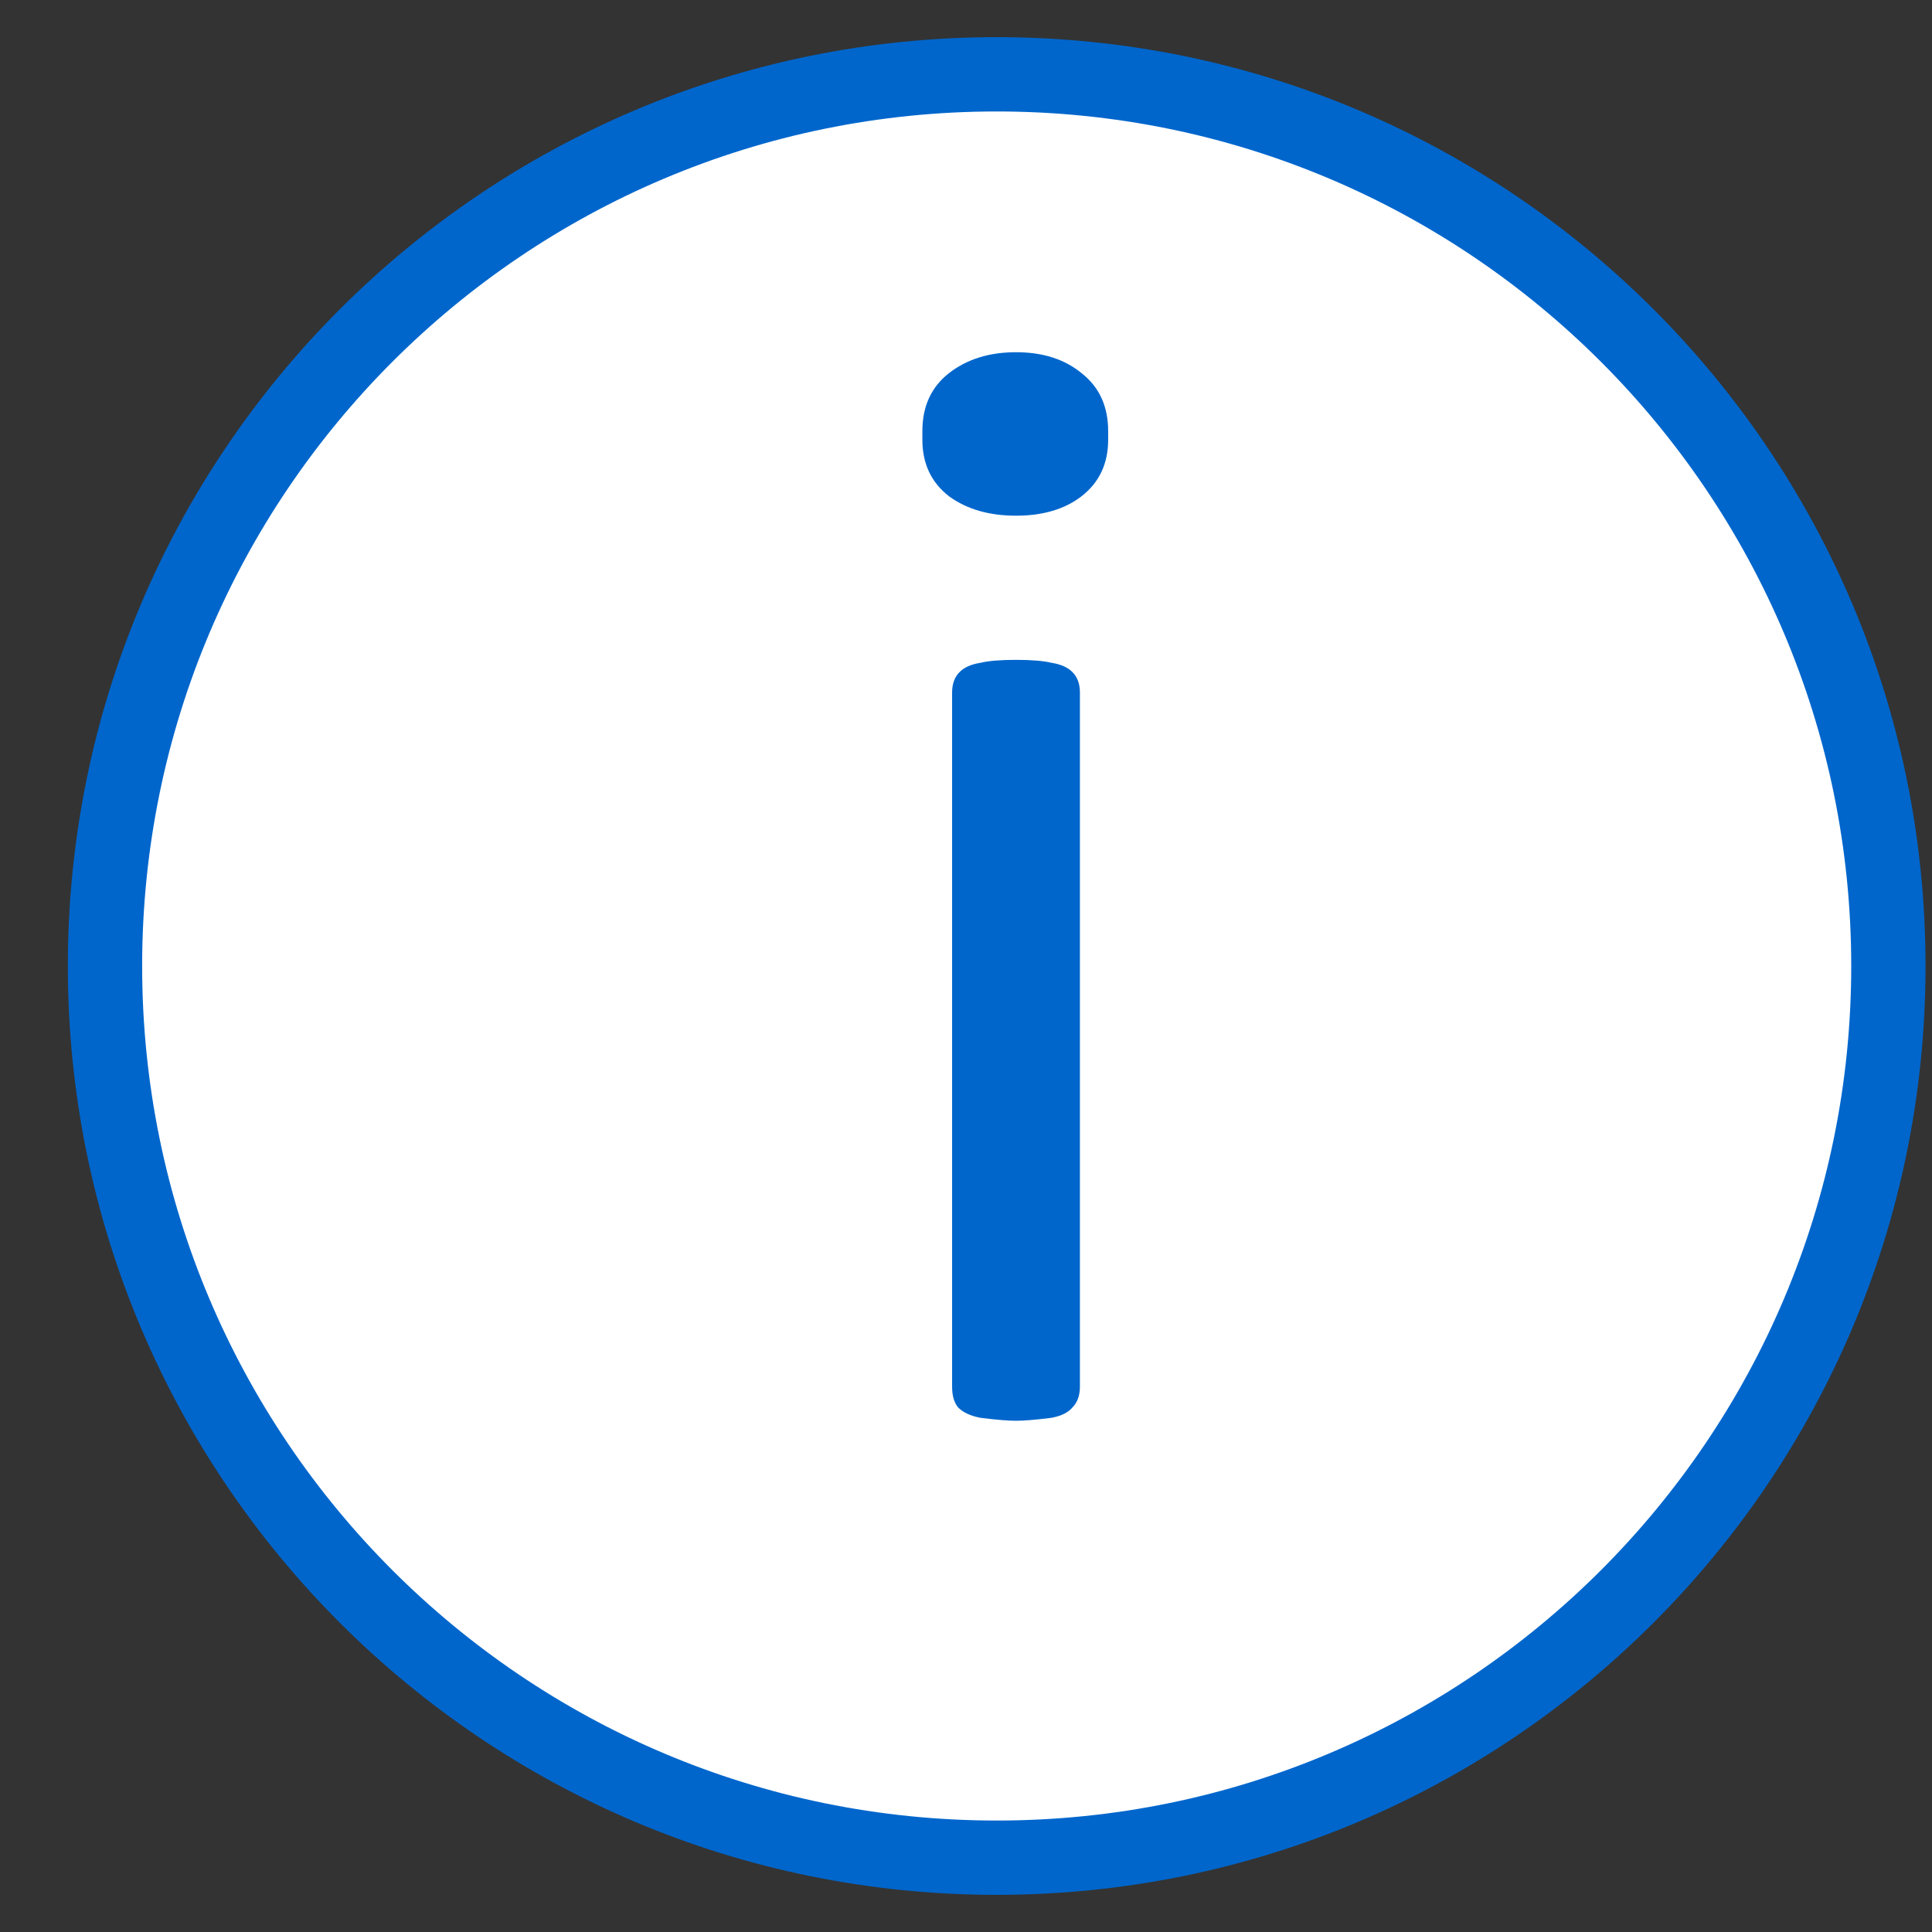
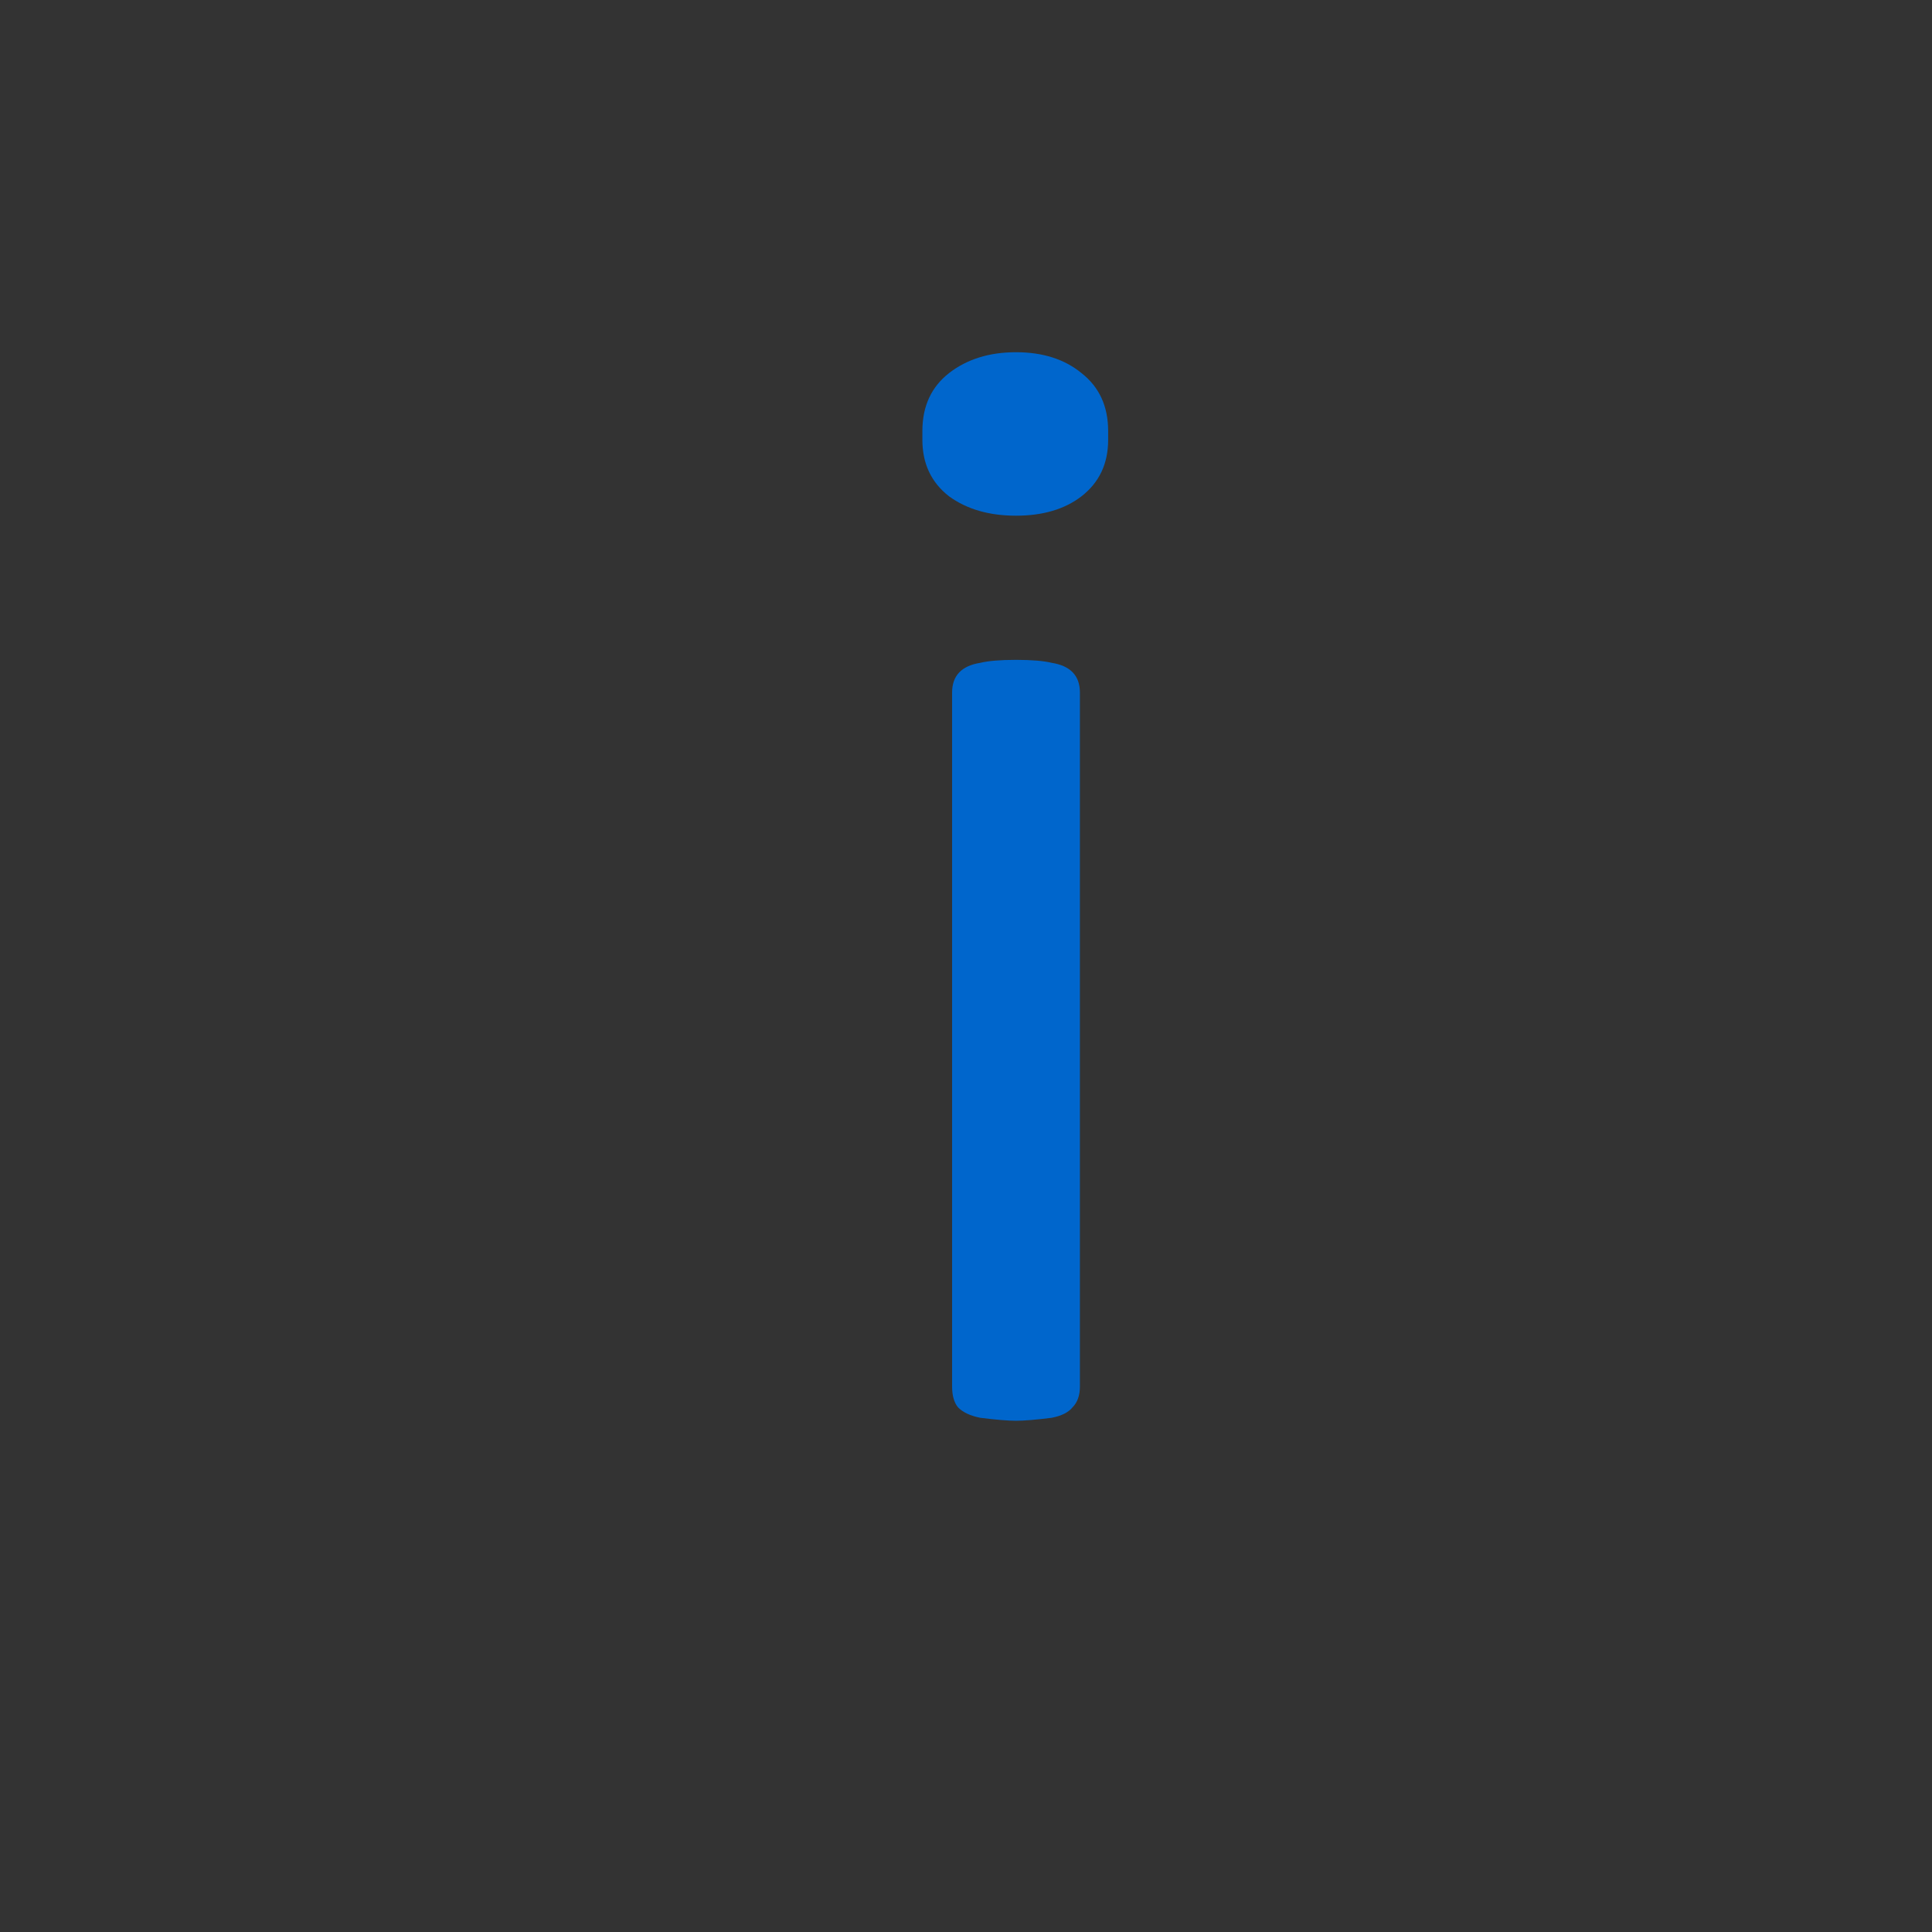
<svg xmlns="http://www.w3.org/2000/svg" width="26" height="26" viewBox="0 0 26 26" fill="none">
  <rect x="0" y="0" width="26" height="26" fill="#333333" stroke="none" />
-   <path d="M1.413 13C1.413 6.373 6.785 1 13.413 1C20.04 1 25.413 6.373 25.413 13C25.413 19.627 20.04 25 13.413 25C6.785 25 1.413 19.627 1.413 13Z" fill="white" />
-   <path fill-rule="evenodd" clip-rule="evenodd" d="M0.913 13C0.913 6.096 6.509 0.5 13.413 0.5C20.316 0.5 25.913 6.096 25.913 13C25.913 19.904 20.316 25.5 13.413 25.5C6.509 25.5 0.913 19.904 0.913 13ZM13.413 1.5C7.061 1.5 1.913 6.649 1.913 13C1.913 19.351 7.061 24.5 13.413 24.5C19.764 24.5 24.913 19.351 24.913 13C24.913 6.649 19.764 1.5 13.413 1.5Z" fill="#0066CC" />
  <path d="M13.673 6.94C13.313 6.94 13.013 6.854 12.773 6.68C12.533 6.494 12.413 6.24 12.413 5.92V5.8C12.413 5.467 12.533 5.207 12.773 5.02C13.013 4.834 13.313 4.74 13.673 4.74C14.033 4.74 14.326 4.834 14.553 5.02C14.793 5.207 14.913 5.467 14.913 5.8V5.92C14.913 6.24 14.793 6.494 14.553 6.68C14.326 6.854 14.033 6.94 13.673 6.94ZM13.193 19.08C13.059 19.054 12.959 19.007 12.893 18.94C12.839 18.874 12.813 18.78 12.813 18.66V9.32C12.813 9.094 12.939 8.96 13.193 8.92C13.299 8.894 13.459 8.88 13.673 8.88C13.886 8.88 14.046 8.894 14.153 8.92C14.406 8.96 14.533 9.094 14.533 9.32V18.66C14.533 18.78 14.499 18.874 14.433 18.94C14.379 19.007 14.286 19.054 14.153 19.08C13.939 19.107 13.779 19.12 13.673 19.12C13.566 19.12 13.406 19.107 13.193 19.08Z" fill="#0066CC" />
</svg>